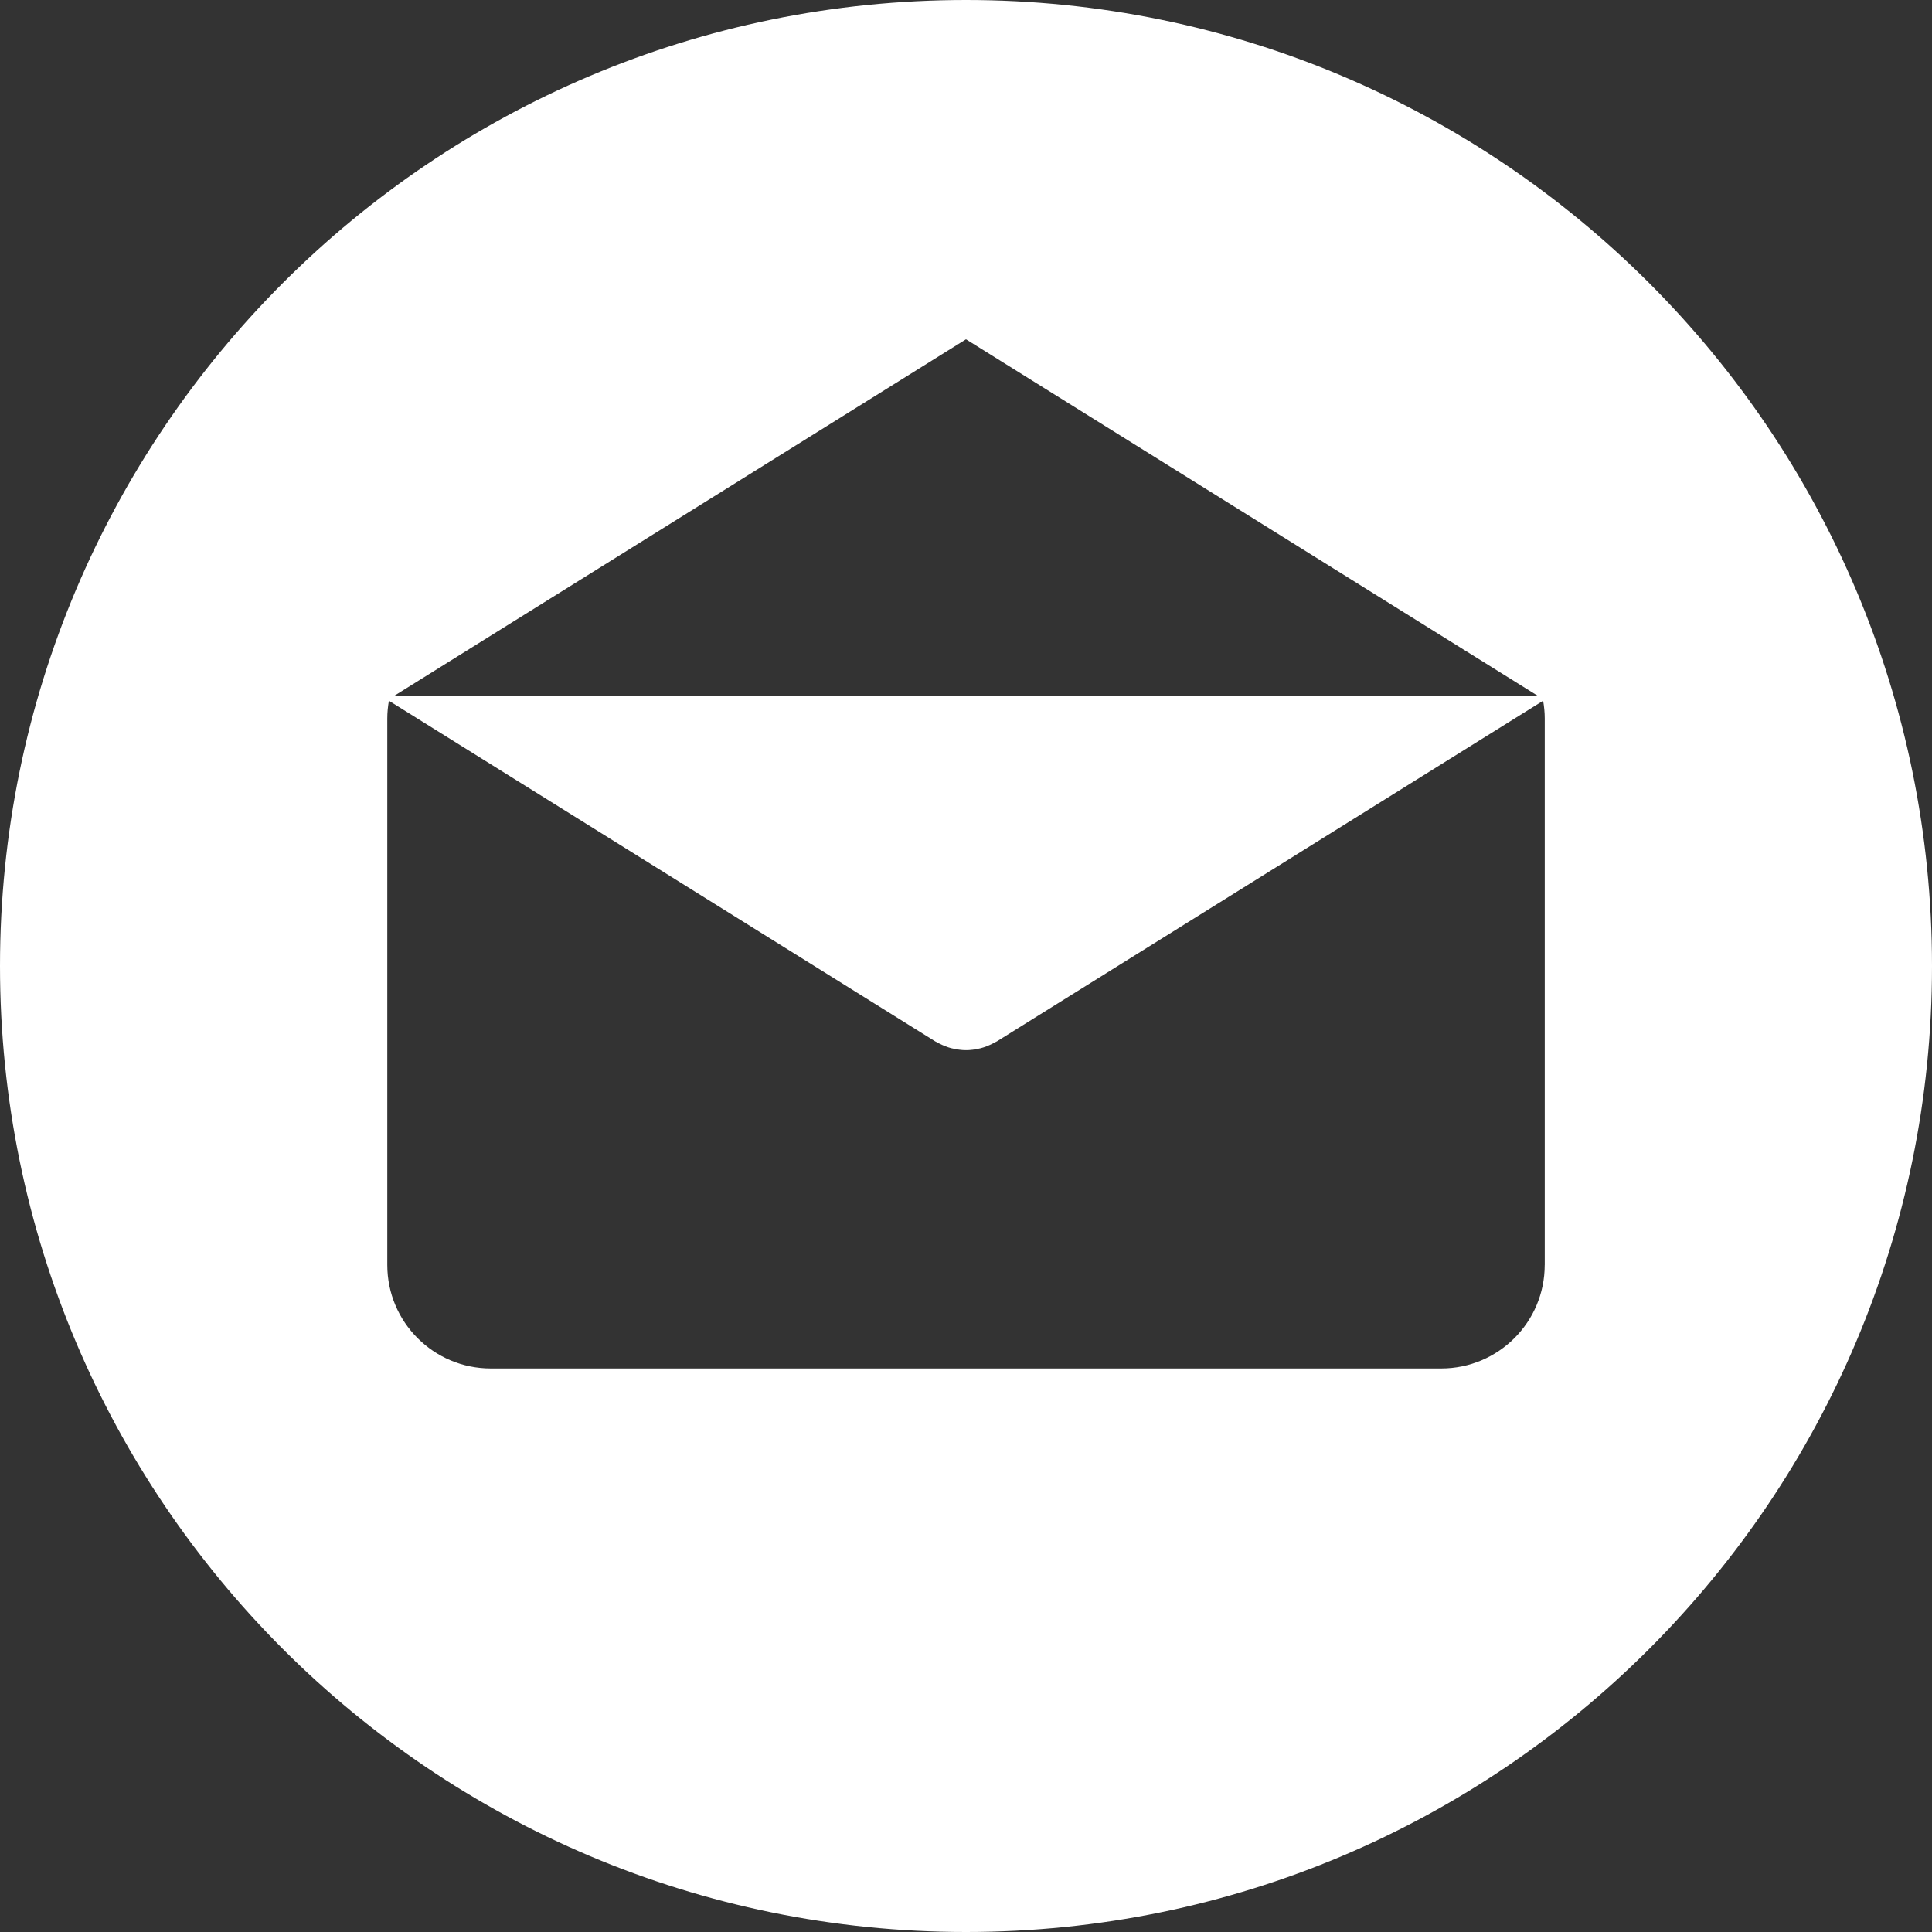
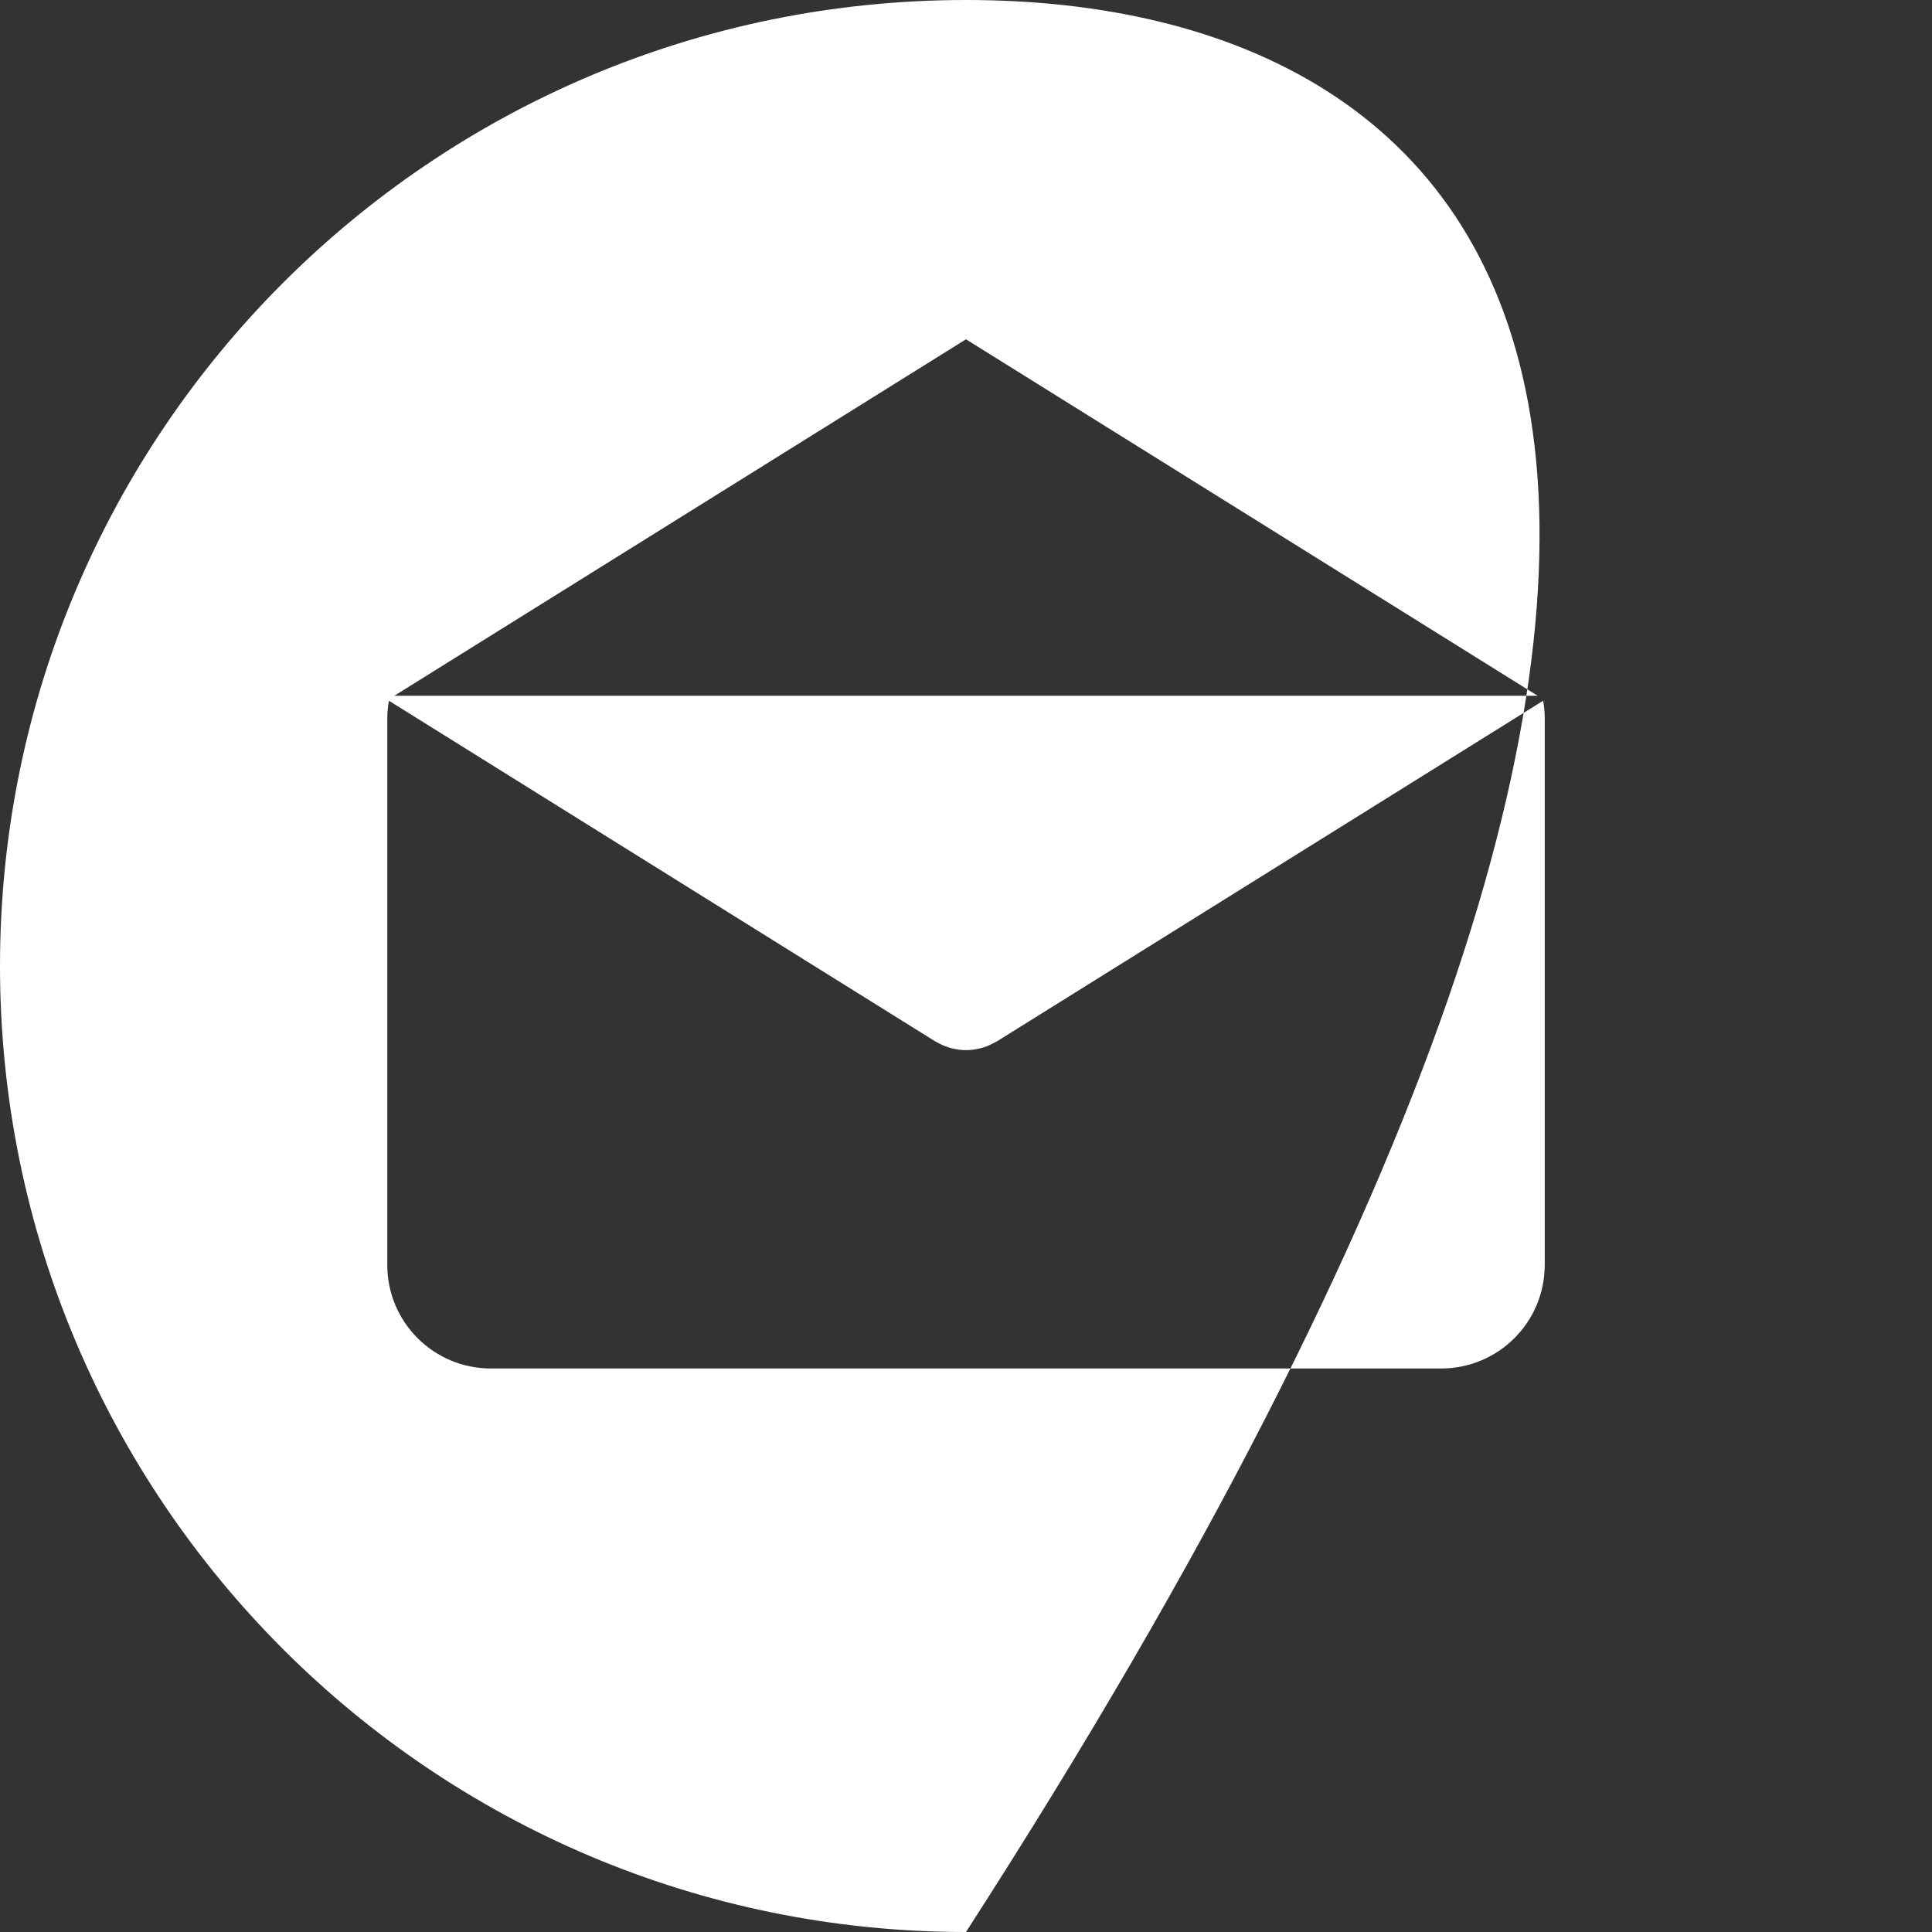
<svg xmlns="http://www.w3.org/2000/svg" width="50px" height="50px" viewBox="0 0 50 50" version="1.1">
  <rect x="0" y="0" width="50" height="50" fill="#333333" stroke="none" />
  <title>email</title>
  <g id="Page-1" stroke="none" stroke-width="1" fill="none" fill-rule="evenodd">
    <g id="Artboard" transform="translate(-402, -315)" fill="#FFFFFF" fill-rule="nonzero">
      <g id="email" transform="translate(402, 315)">
-         <path d="M25,0 C11.193,0 0,11.193 0,25 C0,38.806 11.193,50 25,50 C38.806,50 50,38.806 50,25 C50,11.193 38.806,0 25,0 Z M25,8.781 L39.794,18.006 L10.206,18.006 L25,8.781 Z M39.978,32.737 L39.977,32.737 C39.977,34.217 38.778,35.416 37.298,35.416 L12.702,35.416 C11.222,35.416 10.023,34.217 10.023,32.737 L10.023,18.593 C10.023,18.437 10.039,18.285 10.065,18.135 L24.2,26.949 C24.217,26.96 24.236,26.967 24.254,26.977 C24.272,26.987 24.291,26.997 24.31,27.007 C24.41,27.058 24.513,27.1 24.618,27.127 C24.629,27.13 24.64,27.131 24.651,27.134 C24.766,27.161 24.883,27.178 25,27.178 L25,27.178 C25.001,27.178 25.002,27.178 25.002,27.178 C25.119,27.178 25.236,27.162 25.351,27.134 C25.362,27.131 25.373,27.13 25.383,27.127 C25.488,27.1 25.591,27.058 25.691,27.007 C25.71,26.997 25.729,26.987 25.748,26.977 C25.766,26.967 25.784,26.96 25.802,26.949 L39.936,18.135 C39.962,18.285 39.978,18.436 39.978,18.593 L39.978,32.737 Z" id="Shape" />
+         <path d="M25,0 C11.193,0 0,11.193 0,25 C0,38.806 11.193,50 25,50 C50,11.193 38.806,0 25,0 Z M25,8.781 L39.794,18.006 L10.206,18.006 L25,8.781 Z M39.978,32.737 L39.977,32.737 C39.977,34.217 38.778,35.416 37.298,35.416 L12.702,35.416 C11.222,35.416 10.023,34.217 10.023,32.737 L10.023,18.593 C10.023,18.437 10.039,18.285 10.065,18.135 L24.2,26.949 C24.217,26.96 24.236,26.967 24.254,26.977 C24.272,26.987 24.291,26.997 24.31,27.007 C24.41,27.058 24.513,27.1 24.618,27.127 C24.629,27.13 24.64,27.131 24.651,27.134 C24.766,27.161 24.883,27.178 25,27.178 L25,27.178 C25.001,27.178 25.002,27.178 25.002,27.178 C25.119,27.178 25.236,27.162 25.351,27.134 C25.362,27.131 25.373,27.13 25.383,27.127 C25.488,27.1 25.591,27.058 25.691,27.007 C25.71,26.997 25.729,26.987 25.748,26.977 C25.766,26.967 25.784,26.96 25.802,26.949 L39.936,18.135 C39.962,18.285 39.978,18.436 39.978,18.593 L39.978,32.737 Z" id="Shape" />
      </g>
    </g>
  </g>
</svg>